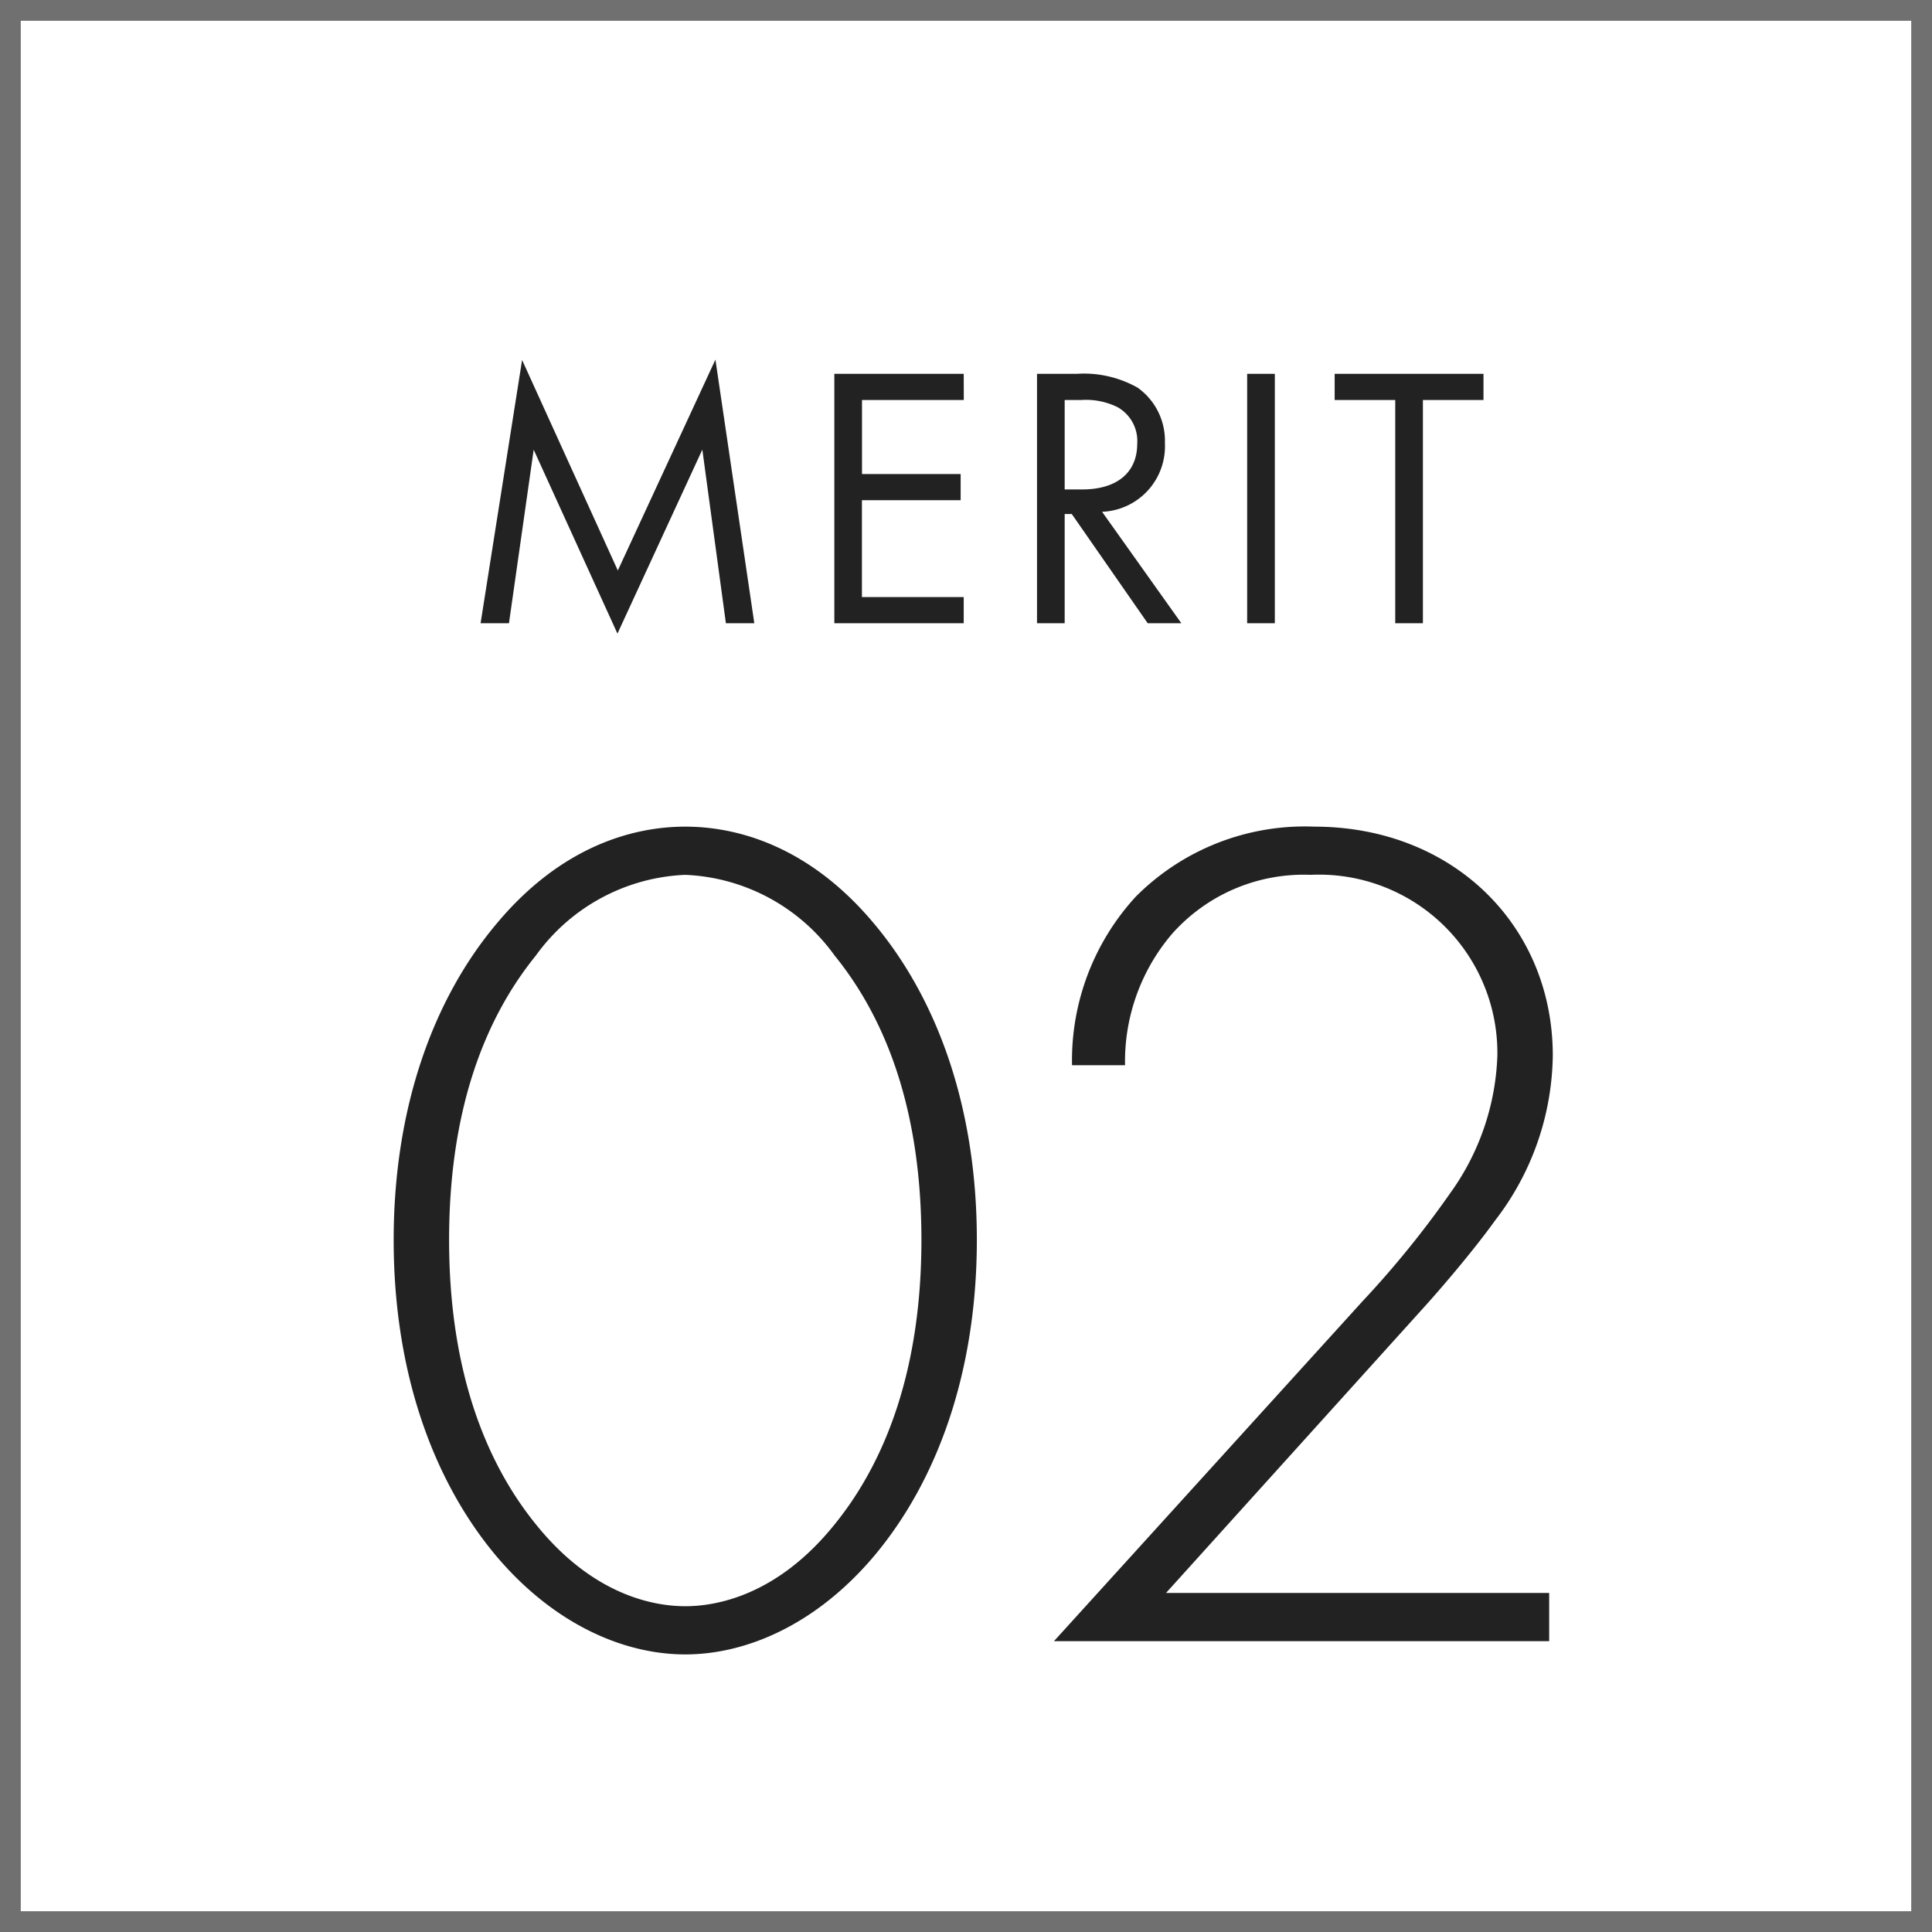
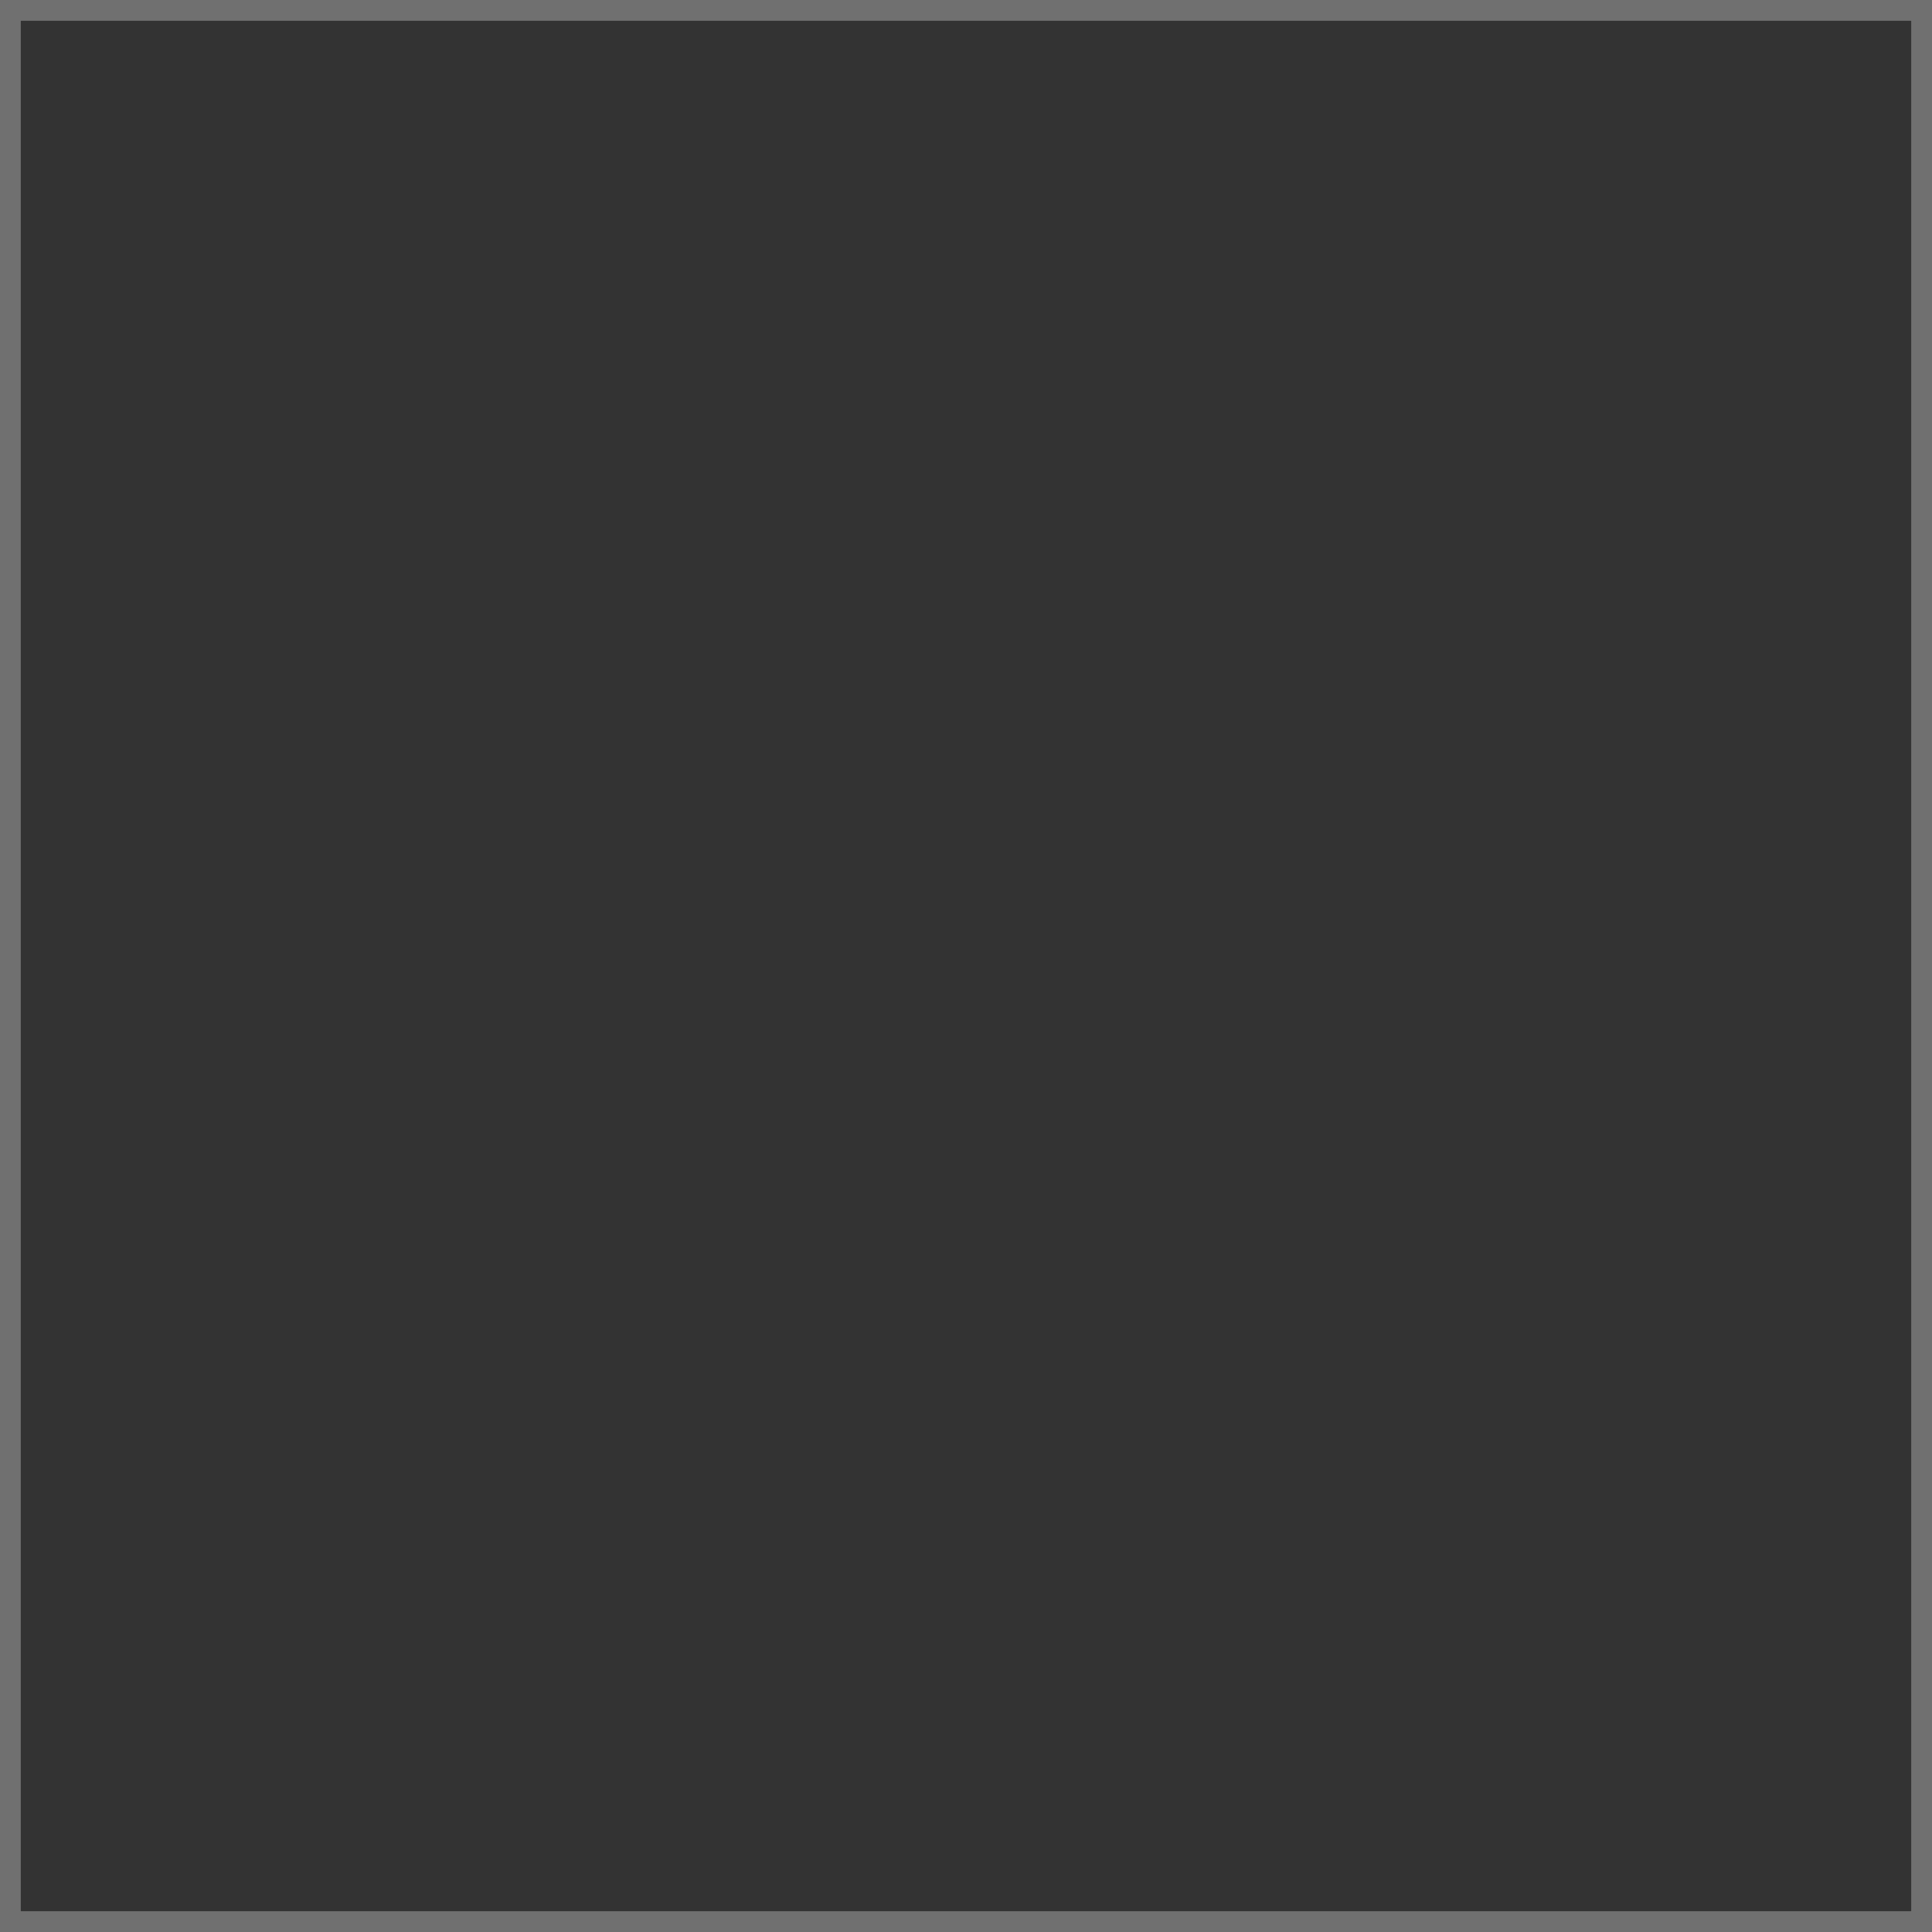
<svg xmlns="http://www.w3.org/2000/svg" width="93" height="93" viewBox="0 0 93 93">
  <rect x="0" y="0" width="93" height="93" fill="#333333" stroke="none" />
  <g id="グループ_52629" data-name="グループ 52629" transform="translate(-453 -5061)">
    <g id="グループ_52619" data-name="グループ 52619" transform="translate(0 -136)">
      <g id="グループ_52618" data-name="グループ 52618">
        <g id="パス_132329" data-name="パス 132329" transform="translate(453 5197)" fill="#fff">
-           <path d="M 92.5 92.5 L 0.5 92.5 L 0.5 0.5 L 92.5 0.5 L 92.5 92.5 Z" stroke="none" />
          <path d="M 1 1 L 1 92 L 92 92 L 92 1 L 1 1 M 0 0 L 93 0 L 93 93 L 0 93 L 0 0 Z" stroke="none" fill="#707070" />
        </g>
-         <path id="パス_132330" data-name="パス 132330" d="M29.986-39.208c-2.494,0-5.974.928-9.106,4.7-3.016,3.6-4.93,8.816-4.93,15.2s1.914,11.6,4.93,15.2C23.664-.812,27.028.638,29.986.638s6.322-1.45,9.106-4.756c3.016-3.6,4.93-8.816,4.93-15.2s-1.914-11.6-4.93-15.2C35.96-38.28,32.48-39.208,29.986-39.208Zm0,37.526c-1.334,0-4.35-.406-7.192-3.944C20.3-8.7,18.618-13.166,18.618-19.314c0-6.206,1.682-10.614,4.176-13.688a9.331,9.331,0,0,1,7.192-3.886A9.331,9.331,0,0,1,37.178-33c2.494,3.074,4.176,7.482,4.176,13.688,0,6.148-1.682,10.614-4.176,13.688C34.336-2.088,31.32-1.682,29.986-1.682ZM71.572,0V-2.32H53.128L65.54-16.066c1.1-1.218,2.552-2.958,3.422-4.176a13.242,13.242,0,0,0,2.784-7.946c0-6.264-4.814-11.02-11.484-11.02a11.48,11.48,0,0,0-8.584,3.364,11.65,11.65,0,0,0-3.074,8.12h2.552a9.455,9.455,0,0,1,2.262-6.322,8.47,8.47,0,0,1,6.67-2.842,8.583,8.583,0,0,1,8.99,8.7,12,12,0,0,1-2.262,6.612,46.933,46.933,0,0,1-4.234,5.22L47.734,0Z" transform="translate(456 5276)" fill="#222" />
      </g>
-       <path id="パス_132331" data-name="パス 132331" d="M2.5,0,3.69-8.352,7.722.5l4.086-8.856L12.942,0H14.31L12.438-12.69,7.74-2.538,3.132-12.672,1.134,0ZM24.39-12.006H18.162V0H24.39V-1.26h-4.9V-5.922h4.752v-1.26H19.494v-3.564h4.9Zm3.528,0V0H29.25V-5.256h.342L33.246,0h1.62L31.05-5.364a3.154,3.154,0,0,0,3.024-3.312A3.133,3.133,0,0,0,32.76-11.34a5.265,5.265,0,0,0-2.916-.666Zm1.332,1.26h.81a3.425,3.425,0,0,1,1.728.342,1.868,1.868,0,0,1,.954,1.764c0,1.4-.99,2.2-2.646,2.2H29.25Zm8.784-1.26V0h1.332V-12.006Zm11.376,1.26v-1.26H42.246v1.26h2.916V0h1.332V-10.746Z" transform="translate(475 5227)" fill="#222" />
    </g>
  </g>
</svg>